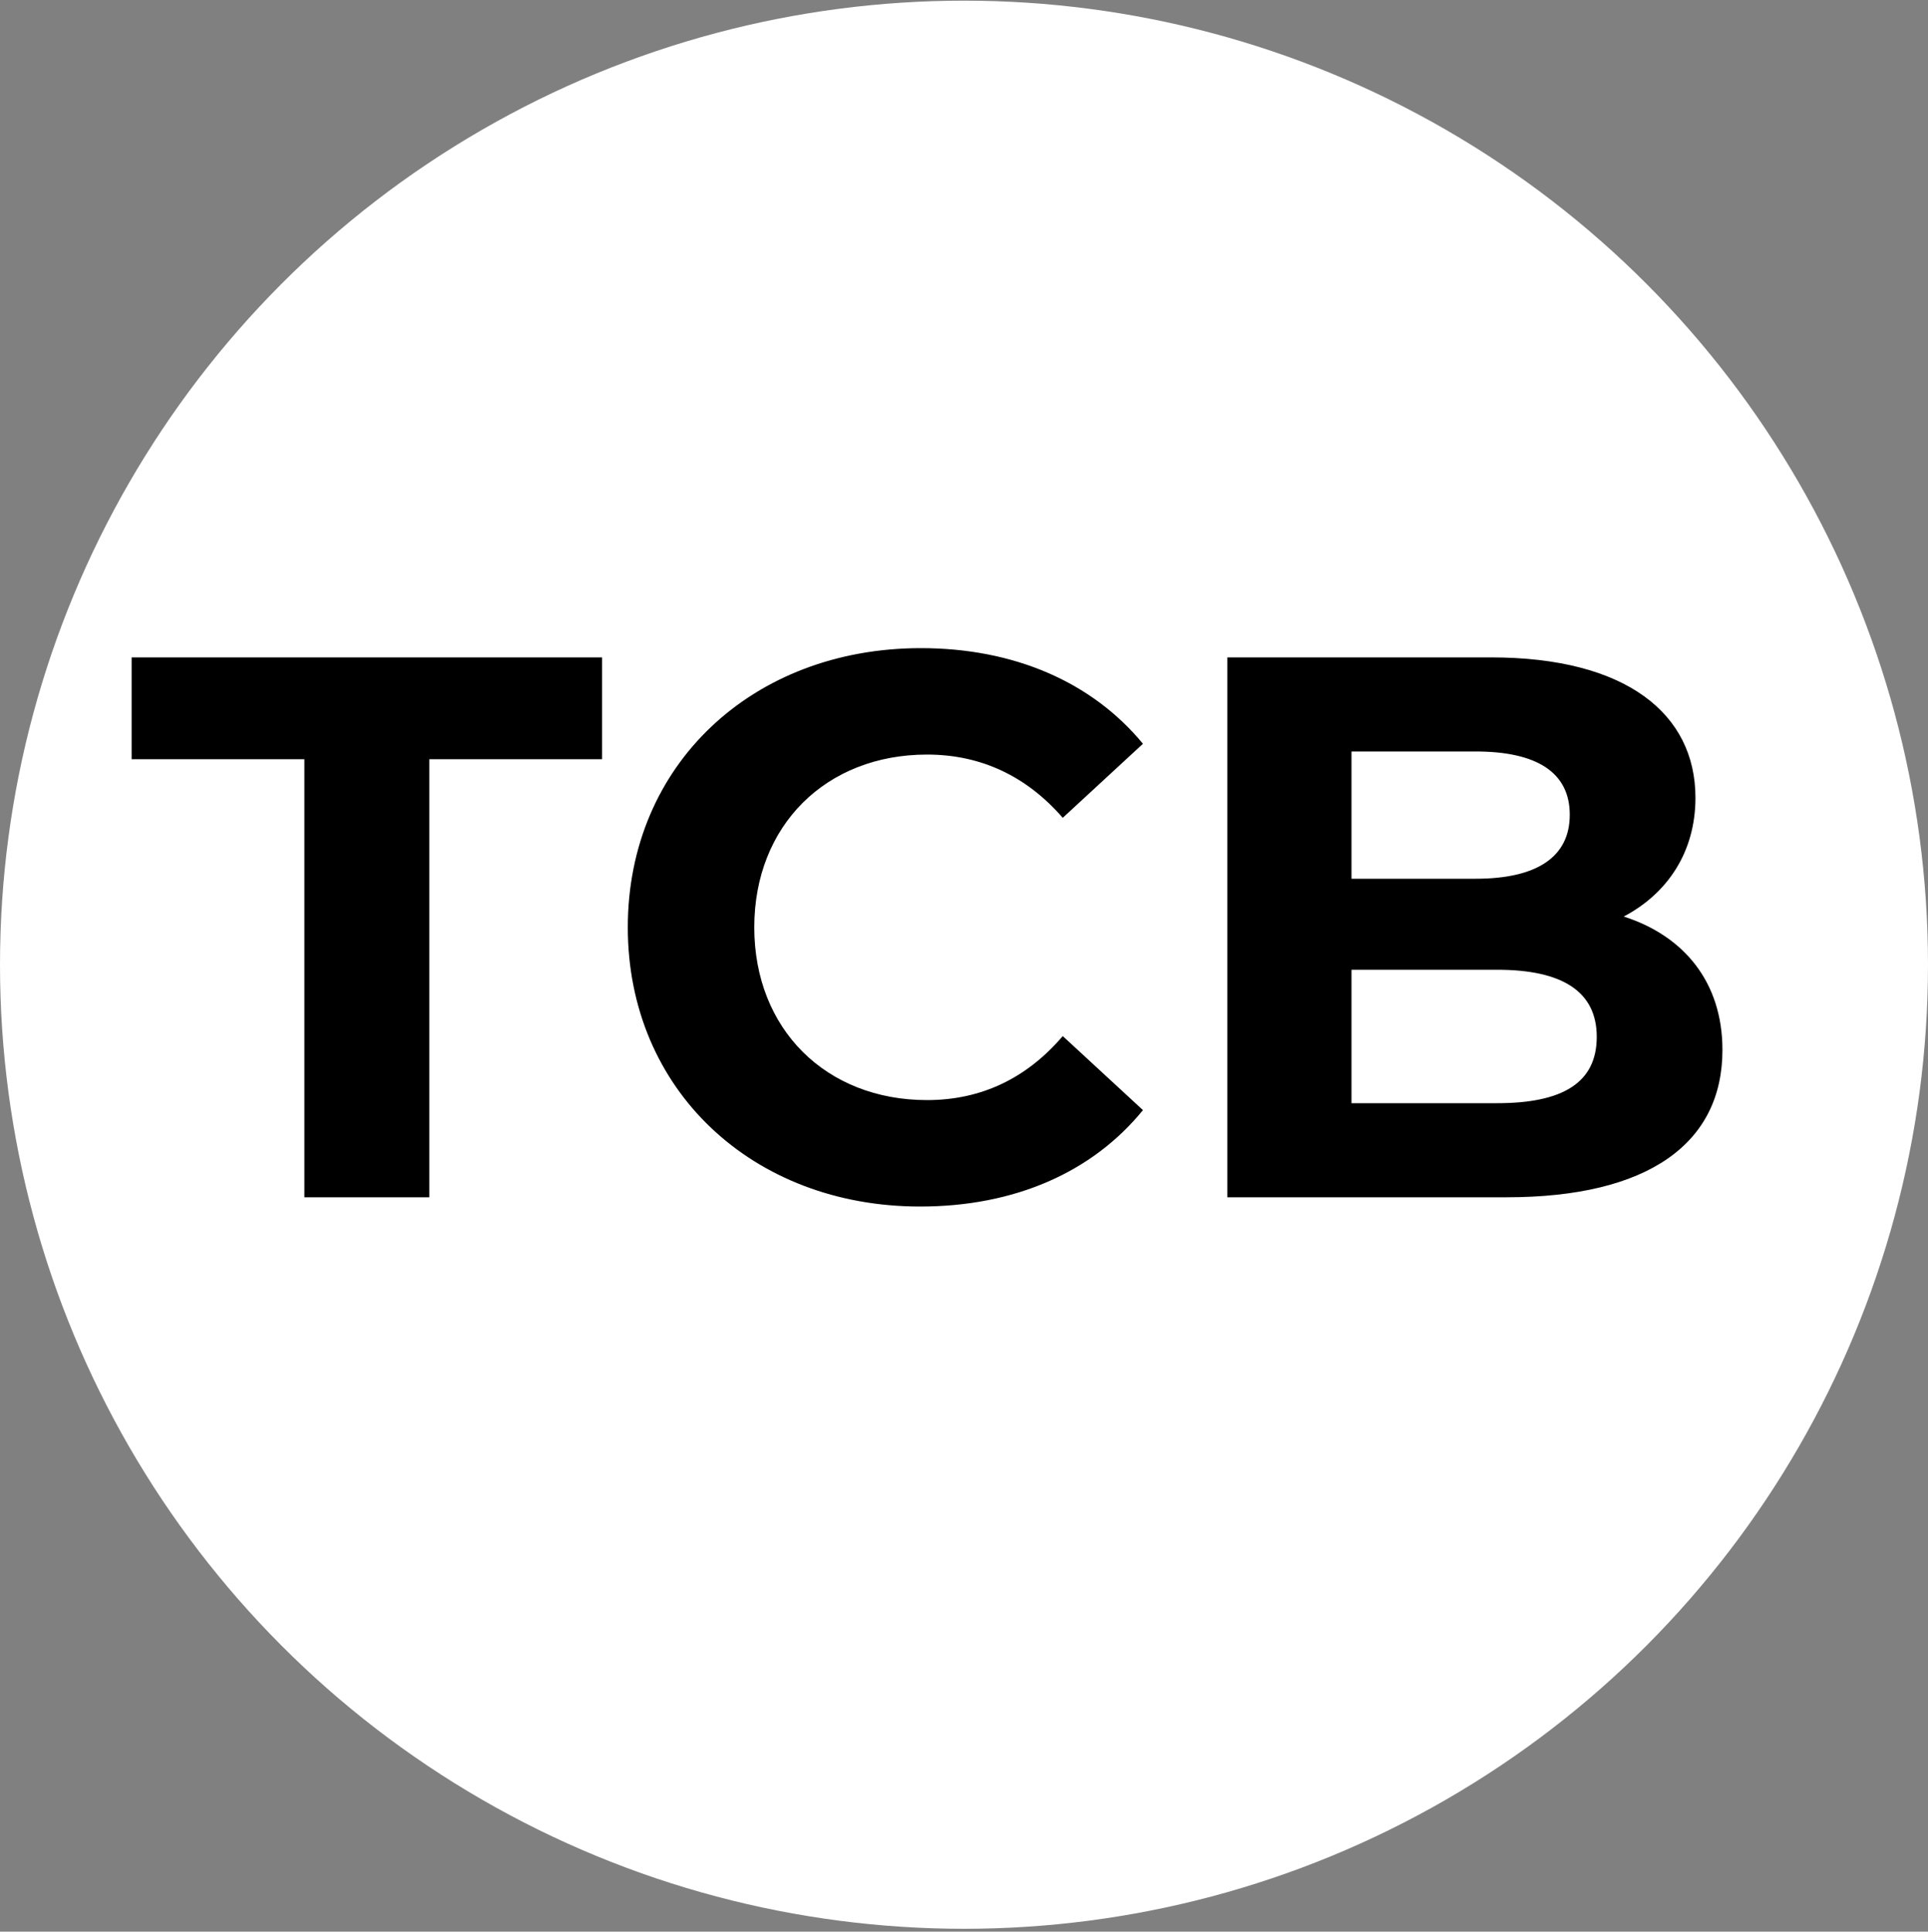
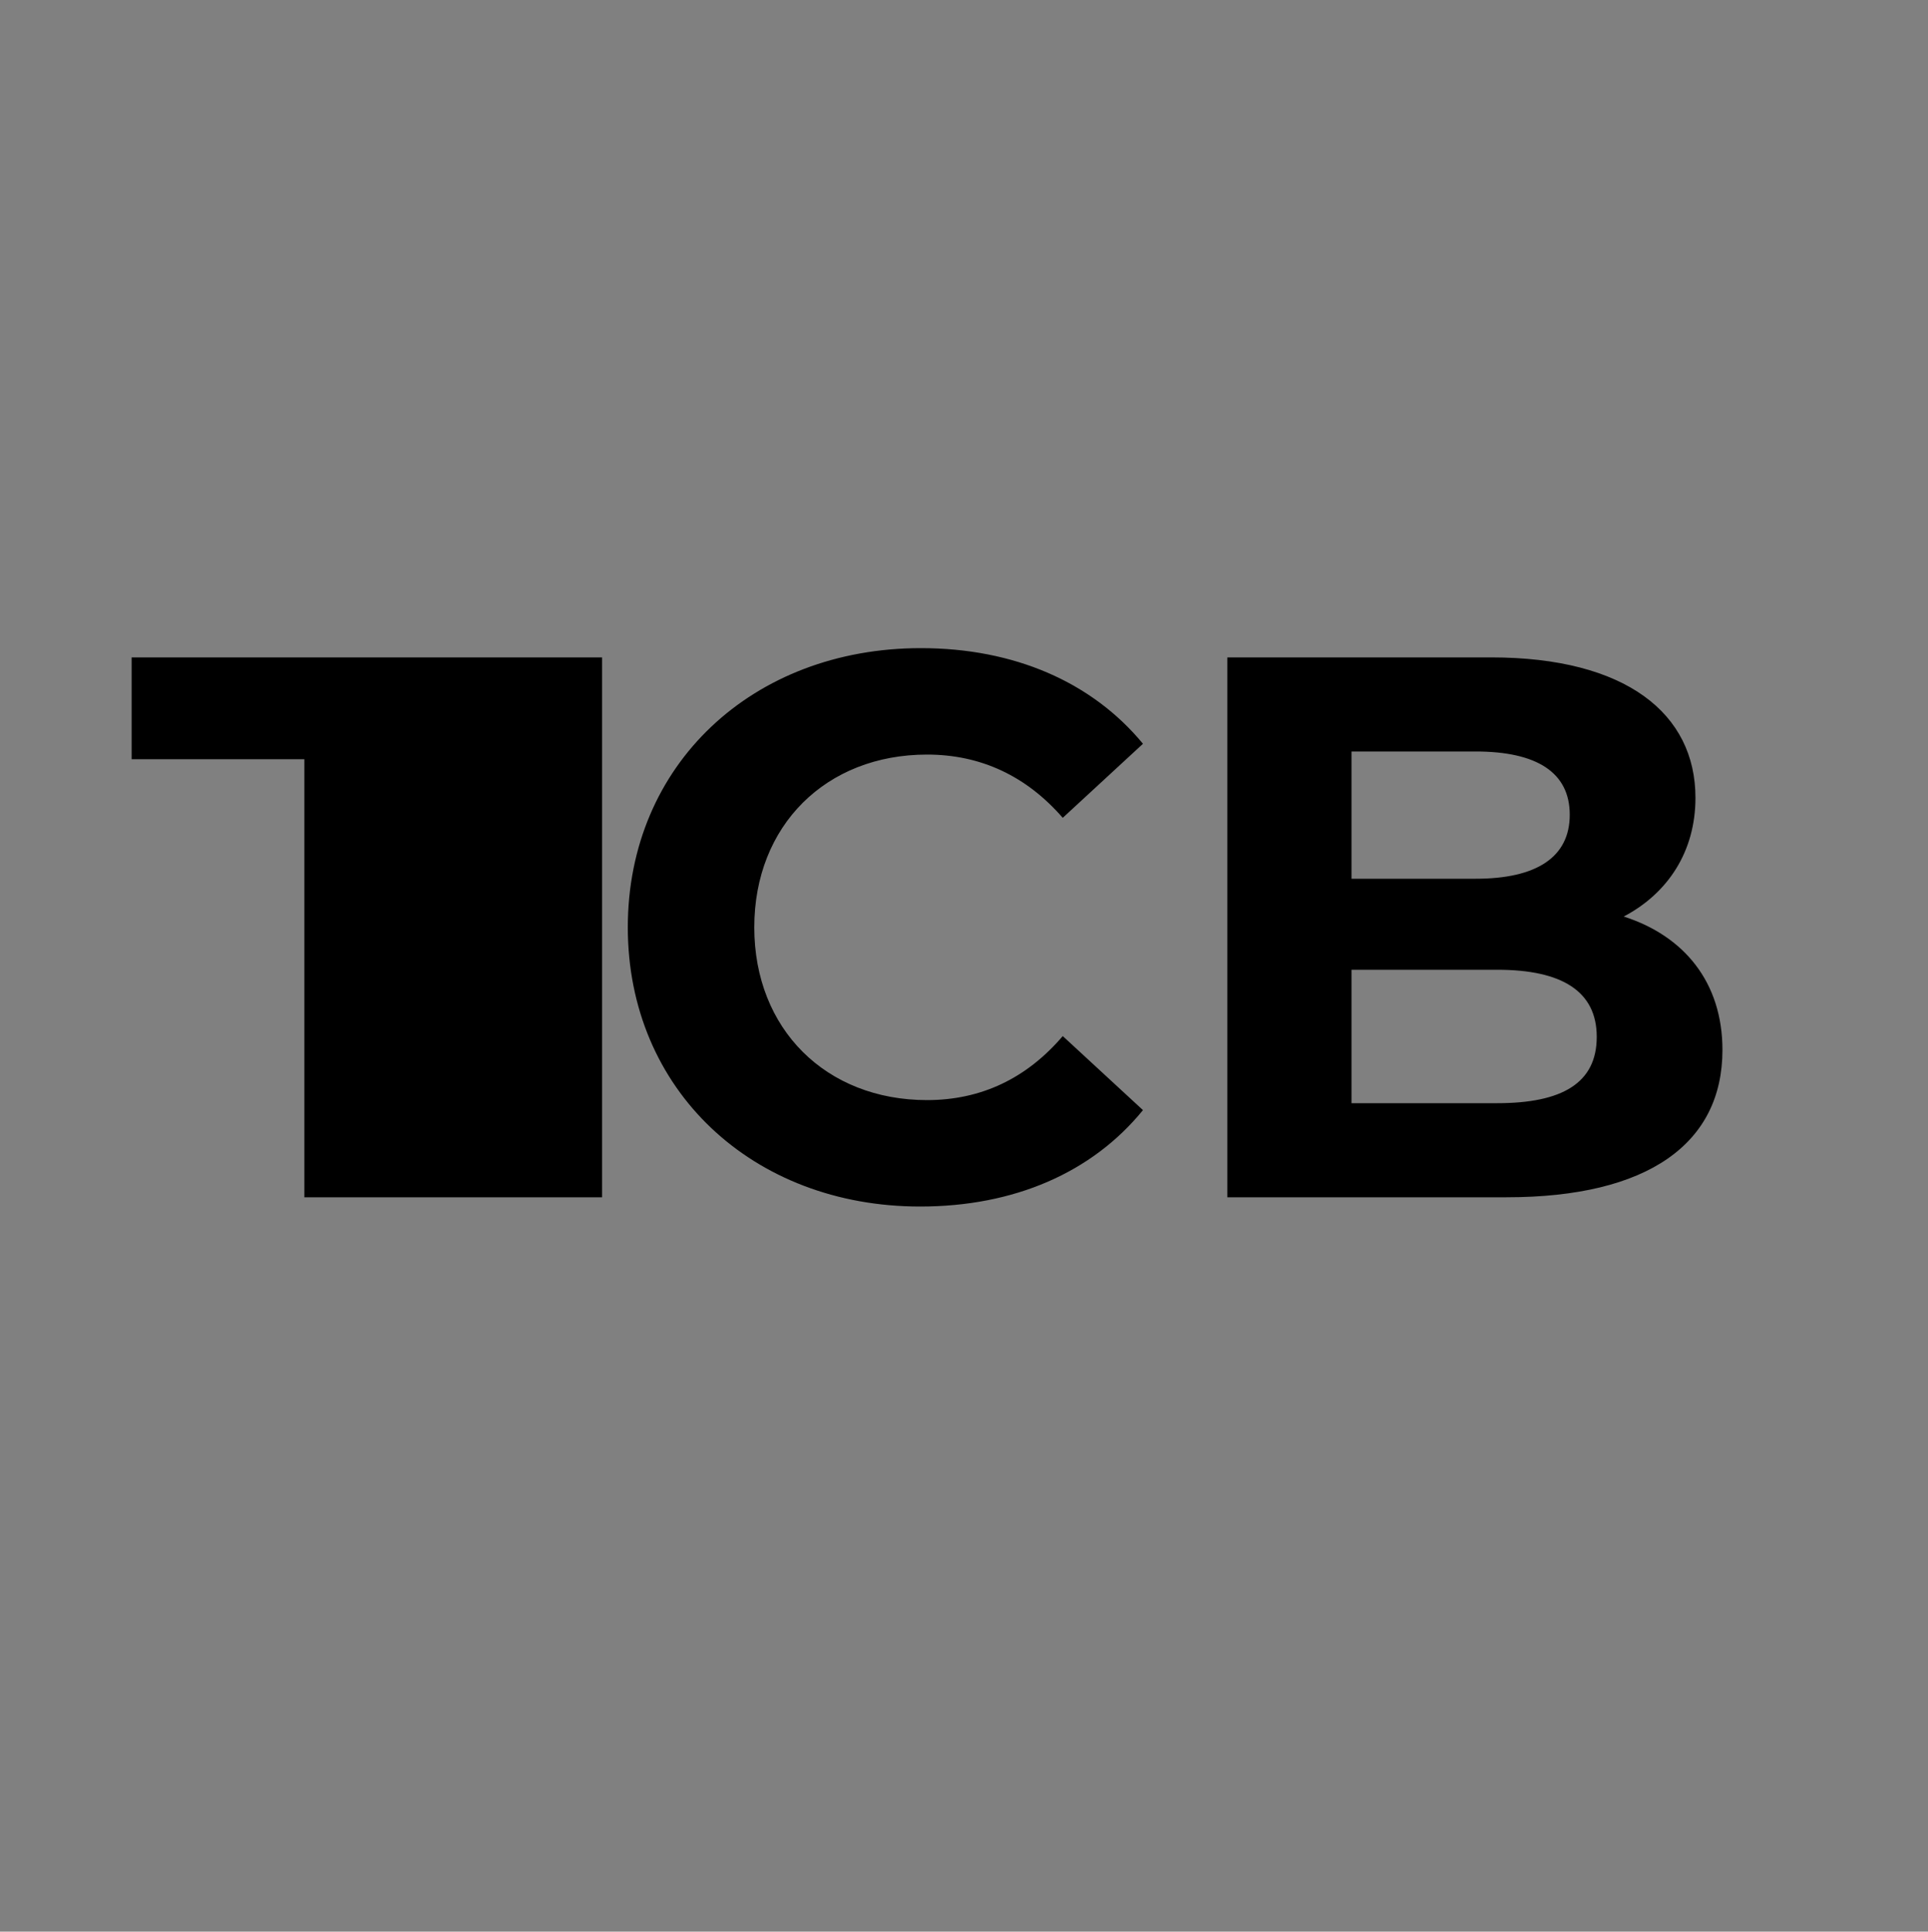
<svg xmlns="http://www.w3.org/2000/svg" width="550" height="551" viewBox="0 0 550 551" fill="none">
  <rect x="0" y="0" width="550" height="551" fill="#808080" stroke="none" />
-   <circle cx="275" cy="275.188" r="275" fill="white" />
-   <path d="M86.826 341.521V216.561H37.546V187.521H171.746V216.561H122.466V341.521H86.826ZM262.474 344.161C214.734 344.161 179.094 310.941 179.094 264.521C179.094 218.101 214.734 184.881 262.694 184.881C289.314 184.881 311.534 194.561 326.054 212.161L303.174 233.281C292.834 221.401 279.854 215.241 264.454 215.241C235.634 215.241 215.174 235.481 215.174 264.521C215.174 293.561 235.634 313.801 264.454 313.801C279.854 313.801 292.834 307.641 303.174 295.541L326.054 316.661C311.534 334.481 289.314 344.161 262.474 344.161ZM463.201 261.441C480.361 266.941 491.361 280.141 491.361 299.501C491.361 326.121 470.241 341.521 429.761 341.521H350.121V187.521H425.361C463.861 187.521 483.661 203.581 483.661 227.561C483.661 242.961 475.741 254.841 463.201 261.441ZM420.961 214.361H385.541V250.661H420.961C438.341 250.661 447.801 244.501 447.801 232.401C447.801 220.301 438.341 214.361 420.961 214.361ZM427.121 314.681C445.601 314.681 455.501 308.961 455.501 295.761C455.501 282.781 445.601 276.621 427.121 276.621H385.541V314.681H427.121Z" fill="black" />
+   <path d="M86.826 341.521V216.561H37.546V187.521H171.746V216.561V341.521H86.826ZM262.474 344.161C214.734 344.161 179.094 310.941 179.094 264.521C179.094 218.101 214.734 184.881 262.694 184.881C289.314 184.881 311.534 194.561 326.054 212.161L303.174 233.281C292.834 221.401 279.854 215.241 264.454 215.241C235.634 215.241 215.174 235.481 215.174 264.521C215.174 293.561 235.634 313.801 264.454 313.801C279.854 313.801 292.834 307.641 303.174 295.541L326.054 316.661C311.534 334.481 289.314 344.161 262.474 344.161ZM463.201 261.441C480.361 266.941 491.361 280.141 491.361 299.501C491.361 326.121 470.241 341.521 429.761 341.521H350.121V187.521H425.361C463.861 187.521 483.661 203.581 483.661 227.561C483.661 242.961 475.741 254.841 463.201 261.441ZM420.961 214.361H385.541V250.661H420.961C438.341 250.661 447.801 244.501 447.801 232.401C447.801 220.301 438.341 214.361 420.961 214.361ZM427.121 314.681C445.601 314.681 455.501 308.961 455.501 295.761C455.501 282.781 445.601 276.621 427.121 276.621H385.541V314.681H427.121Z" fill="black" />
</svg>